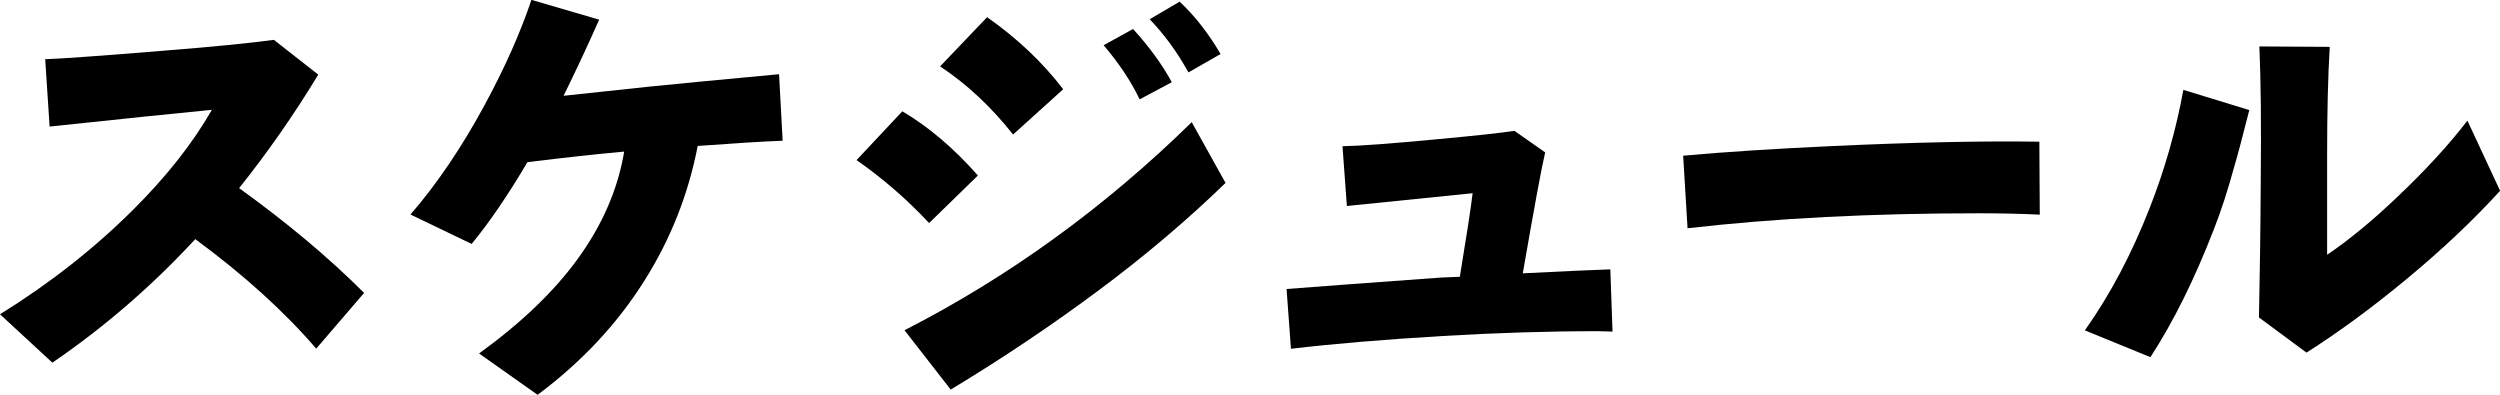
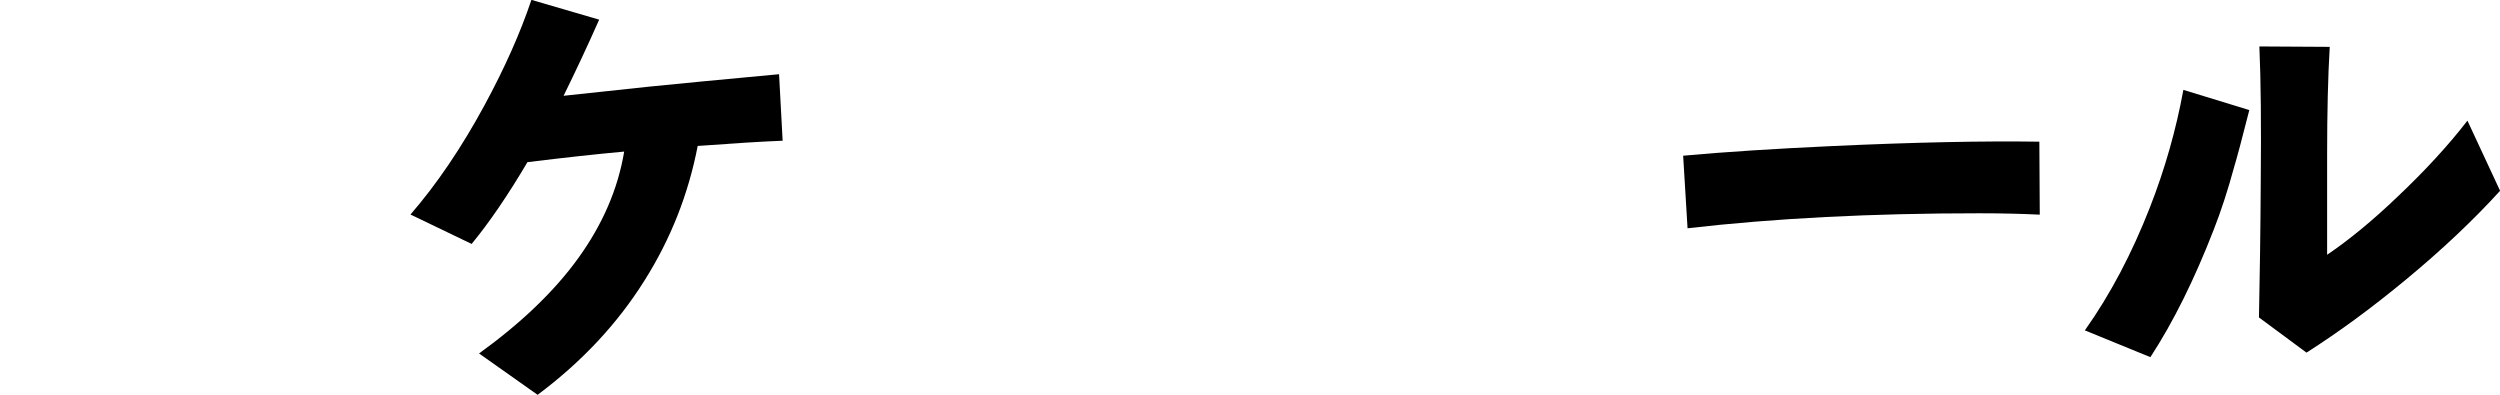
<svg xmlns="http://www.w3.org/2000/svg" id="_レイヤー_2" width="181.92" height="28.74" viewBox="0 0 181.92 28.74">
  <g id="_レイヤー_1-2">
-     <path d="m26.5,21.31l-3.49,4.06c-2.33-2.71-5.26-5.36-8.8-7.97-3.18,3.44-6.65,6.43-10.4,8.99l-3.81-3.52c3.61-2.24,6.82-4.76,9.63-7.55,2.45-2.43,4.38-4.87,5.79-7.33-2.62.26-6.56.66-11.81,1.22l-.32-4.9c1.49-.06,4.32-.27,8.48-.61,3.52-.28,6.24-.54,8.16-.8l3.23,2.53c-1.77,2.92-3.69,5.67-5.76,8.26,3.5,2.52,6.53,5.06,9.09,7.62Z" stroke-width="0" />
    <path d="m56.95,10.24c-1.54.06-3.59.19-6.18.38-.68,3.52-1.97,6.78-3.87,9.79-1.98,3.16-4.58,5.93-7.78,8.32l-4.26-3.01c3.07-2.22,5.47-4.52,7.2-6.91,1.79-2.47,2.91-5.07,3.36-7.78-2.09.19-4.44.45-7.04.77-1.41,2.39-2.76,4.37-4.06,5.95l-4.45-2.14c1.92-2.22,3.71-4.86,5.38-7.94,1.47-2.71,2.61-5.27,3.42-7.68l4.93,1.44c-.85,1.92-1.72,3.77-2.59,5.54l6.27-.67c2.07-.21,5.21-.51,9.41-.9l.26,4.83Z" stroke-width="0" />
-     <path d="m71.16,12.77l-3.55,3.46c-1.64-1.75-3.4-3.27-5.28-4.58l3.33-3.55c1.92,1.13,3.75,2.69,5.5,4.67Zm18.02.54c-2.77,2.69-5.83,5.28-9.18,7.78-3.44,2.56-7.04,4.98-10.82,7.26l-3.36-4.32c7.59-3.88,14.56-8.93,20.9-15.14l2.46,4.42Zm-11.81-6.82l-3.65,3.3c-1.58-2-3.35-3.66-5.31-4.96l3.42-3.58c2.22,1.56,4.06,3.31,5.54,5.25Zm7.9-.51l-2.34,1.25c-.62-1.3-1.49-2.61-2.62-3.94l2.14-1.18c1.17,1.28,2.11,2.57,2.82,3.87Zm3.55-2.05l-2.34,1.34c-.81-1.47-1.75-2.76-2.82-3.87l2.18-1.28c1.11,1.04,2.1,2.31,2.98,3.81Z" stroke-width="0" />
-     <path d="m117.33,24.13c-.53-.02-.88-.03-1.02-.03-3.67,0-7.45.12-11.33.35-4.33.26-8.01.57-11.04.93l-.32-4.35c2.47-.19,6.21-.47,11.2-.83l1.41-.06c.49-2.97.8-4.99.93-6.08-2.3.23-5.36.54-9.15.93l-.32-4.35c1.24-.02,3.54-.19,6.91-.51,2.79-.26,4.66-.46,5.6-.61l2.24,1.57c-.26,1.09-.8,4.02-1.63,8.8,2.86-.15,4.98-.24,6.37-.29l.16,4.54Z" stroke-width="0" />
    <path d="m148.44,15.62c-1.24-.06-2.71-.1-4.42-.1-7.81,0-14.88.36-21.22,1.09l-.32-5.28c3.09-.28,6.7-.51,10.82-.7,6.04-.28,11.07-.38,15.1-.32l.03,5.31Z" stroke-width="0" />
    <path d="m163.68,8c-.55,2.18-.92,3.54-1.09,4.1-.47,1.73-.97,3.26-1.5,4.61-1.41,3.63-2.94,6.72-4.61,9.28l-4.77-1.95c1.86-2.62,3.43-5.61,4.74-8.96,1.09-2.79,1.9-5.64,2.43-8.54l4.8,1.47Zm18.24,5.89c-1.92,2.11-4.2,4.27-6.85,6.46-2.45,2.03-4.86,3.8-7.23,5.31l-3.46-2.56c.06-2.92.11-6.21.13-9.86.04-4.1.01-7.38-.1-9.86l5.12.03c-.13,2.18-.19,4.81-.19,7.9v7.23c1.58-1.07,3.29-2.47,5.12-4.22,2.05-1.94,3.74-3.79,5.09-5.54l2.37,5.09Z" stroke-width="0" />
  </g>
</svg>